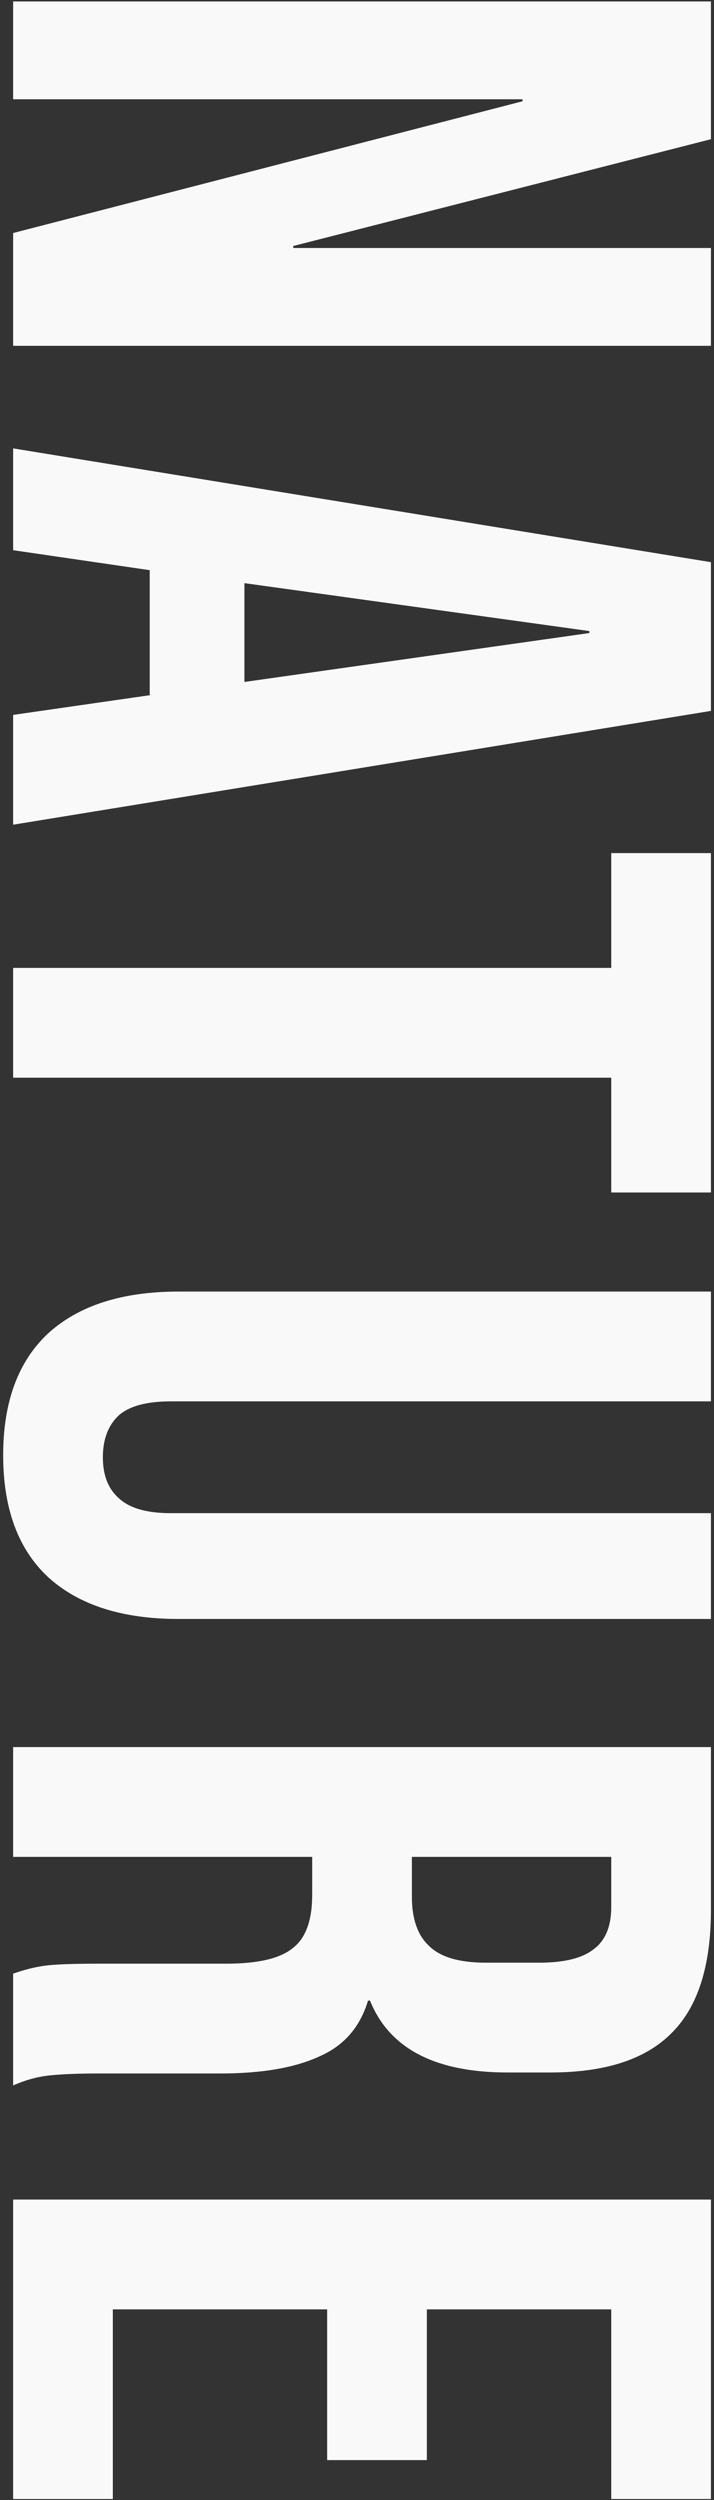
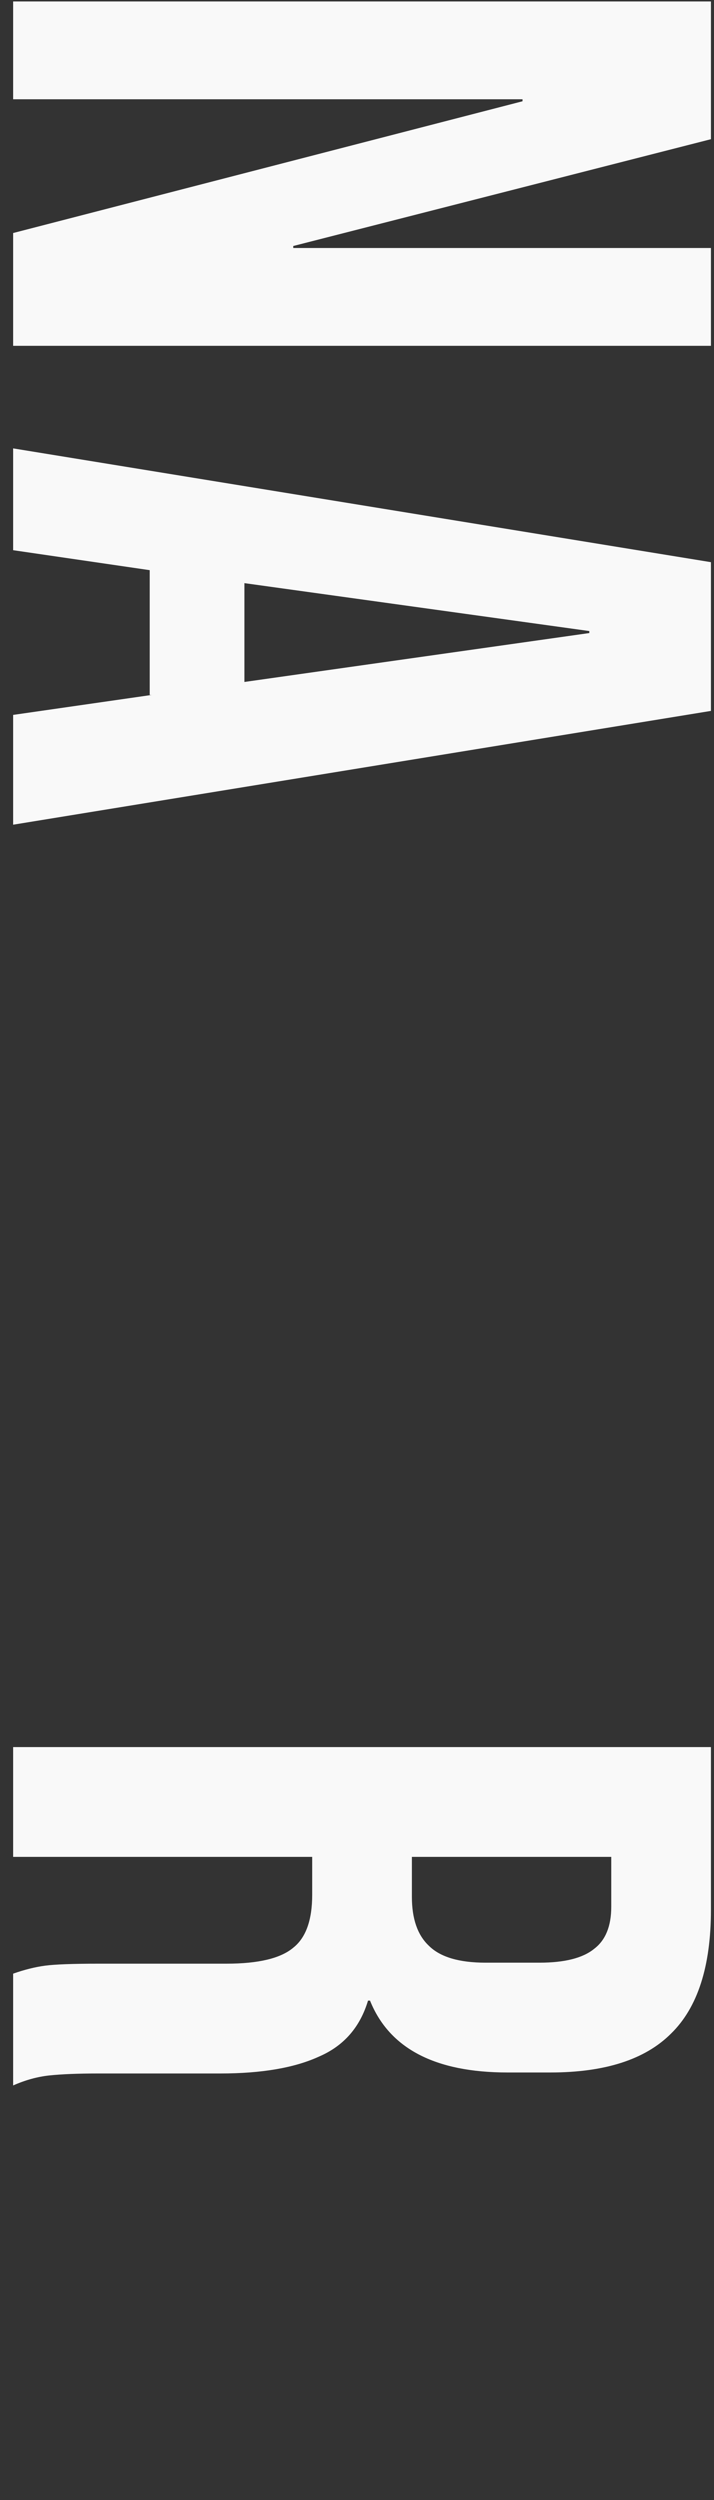
<svg xmlns="http://www.w3.org/2000/svg" width="163" height="570" viewBox="0 0 163 570" fill="none">
  <rect x="0" y="0" width="163" height="570" fill="#333333" stroke="none" />
-   <path d="M162.302 501.482L162.302 569.755L139.544 569.755L139.544 526.516L97.443 526.516L97.443 560.879L74.686 560.879L74.686 526.516L25.757 526.516L25.757 569.755L3 569.755L3 501.482L162.302 501.482Z" fill="#F9F9F9" />
  <path d="M162.302 398.318L162.302 435.413C162.302 448.309 159.268 457.715 153.199 463.632C147.282 469.549 138.103 472.508 125.663 472.508L115.877 472.508C99.34 472.508 88.871 467.046 84.472 456.122L84.016 456.122C82.196 462.191 78.479 466.439 72.865 468.866C67.252 471.446 59.742 472.735 50.336 472.735L22.344 472.735C17.792 472.735 14.075 472.887 11.193 473.19C8.462 473.494 5.731 474.252 3 475.466L3 449.978C5.579 449.067 8.007 448.461 10.283 448.157C12.558 447.854 16.655 447.702 22.572 447.702L51.701 447.702C58.983 447.702 64.066 446.488 66.948 444.061C69.831 441.785 71.272 437.765 71.272 431.999L71.272 423.352L3 423.352L3 398.318L162.302 398.318ZM94.03 432.454C94.03 437.461 95.319 441.178 97.898 443.606C100.478 446.185 104.802 447.474 110.87 447.474L123.159 447.474C128.924 447.474 133.097 446.412 135.676 444.288C138.255 442.316 139.545 439.13 139.545 434.73L139.545 423.352L94.03 423.352L94.03 432.454Z" fill="#F9F9F9" />
-   <path d="M0.724 331.788C0.724 319.651 4.138 310.396 10.965 304.024C17.944 297.652 27.881 294.466 40.777 294.466L162.302 294.466L162.302 319.499L38.957 319.499C33.495 319.499 29.55 320.561 27.123 322.685C24.695 324.961 23.482 328.147 23.482 332.244C23.482 336.34 24.695 339.45 27.123 341.574C29.55 343.85 33.495 344.988 38.957 344.988L162.302 344.988L162.302 369.111L40.777 369.111C27.881 369.111 17.944 365.925 10.965 359.552C4.138 353.18 0.724 343.926 0.724 331.788Z" fill="#F9F9F9" />
-   <path d="M139.545 220.674L139.545 194.503L162.302 194.503L162.302 271.878L139.545 271.878L139.545 245.707L3 245.707L3 220.674L139.545 220.674Z" fill="#F9F9F9" />
  <path d="M162.302 128.172L162.302 162.081L3 188.024L3 162.991L34.633 158.439L34.178 158.439L34.178 129.993L3 125.441L3 102.229L162.302 128.172ZM55.797 155.481L134.538 144.33L134.538 143.875L55.797 132.951L55.797 155.481Z" fill="#F9F9F9" />
  <path d="M162.302 0.331L162.302 31.736L66.948 56.086L66.948 56.541L162.302 56.541L162.302 78.844L3 78.844L3 53.128L119.29 23.088L119.29 22.633L3 22.633L3 0.331L162.302 0.331Z" fill="#F9F9F9" />
</svg>